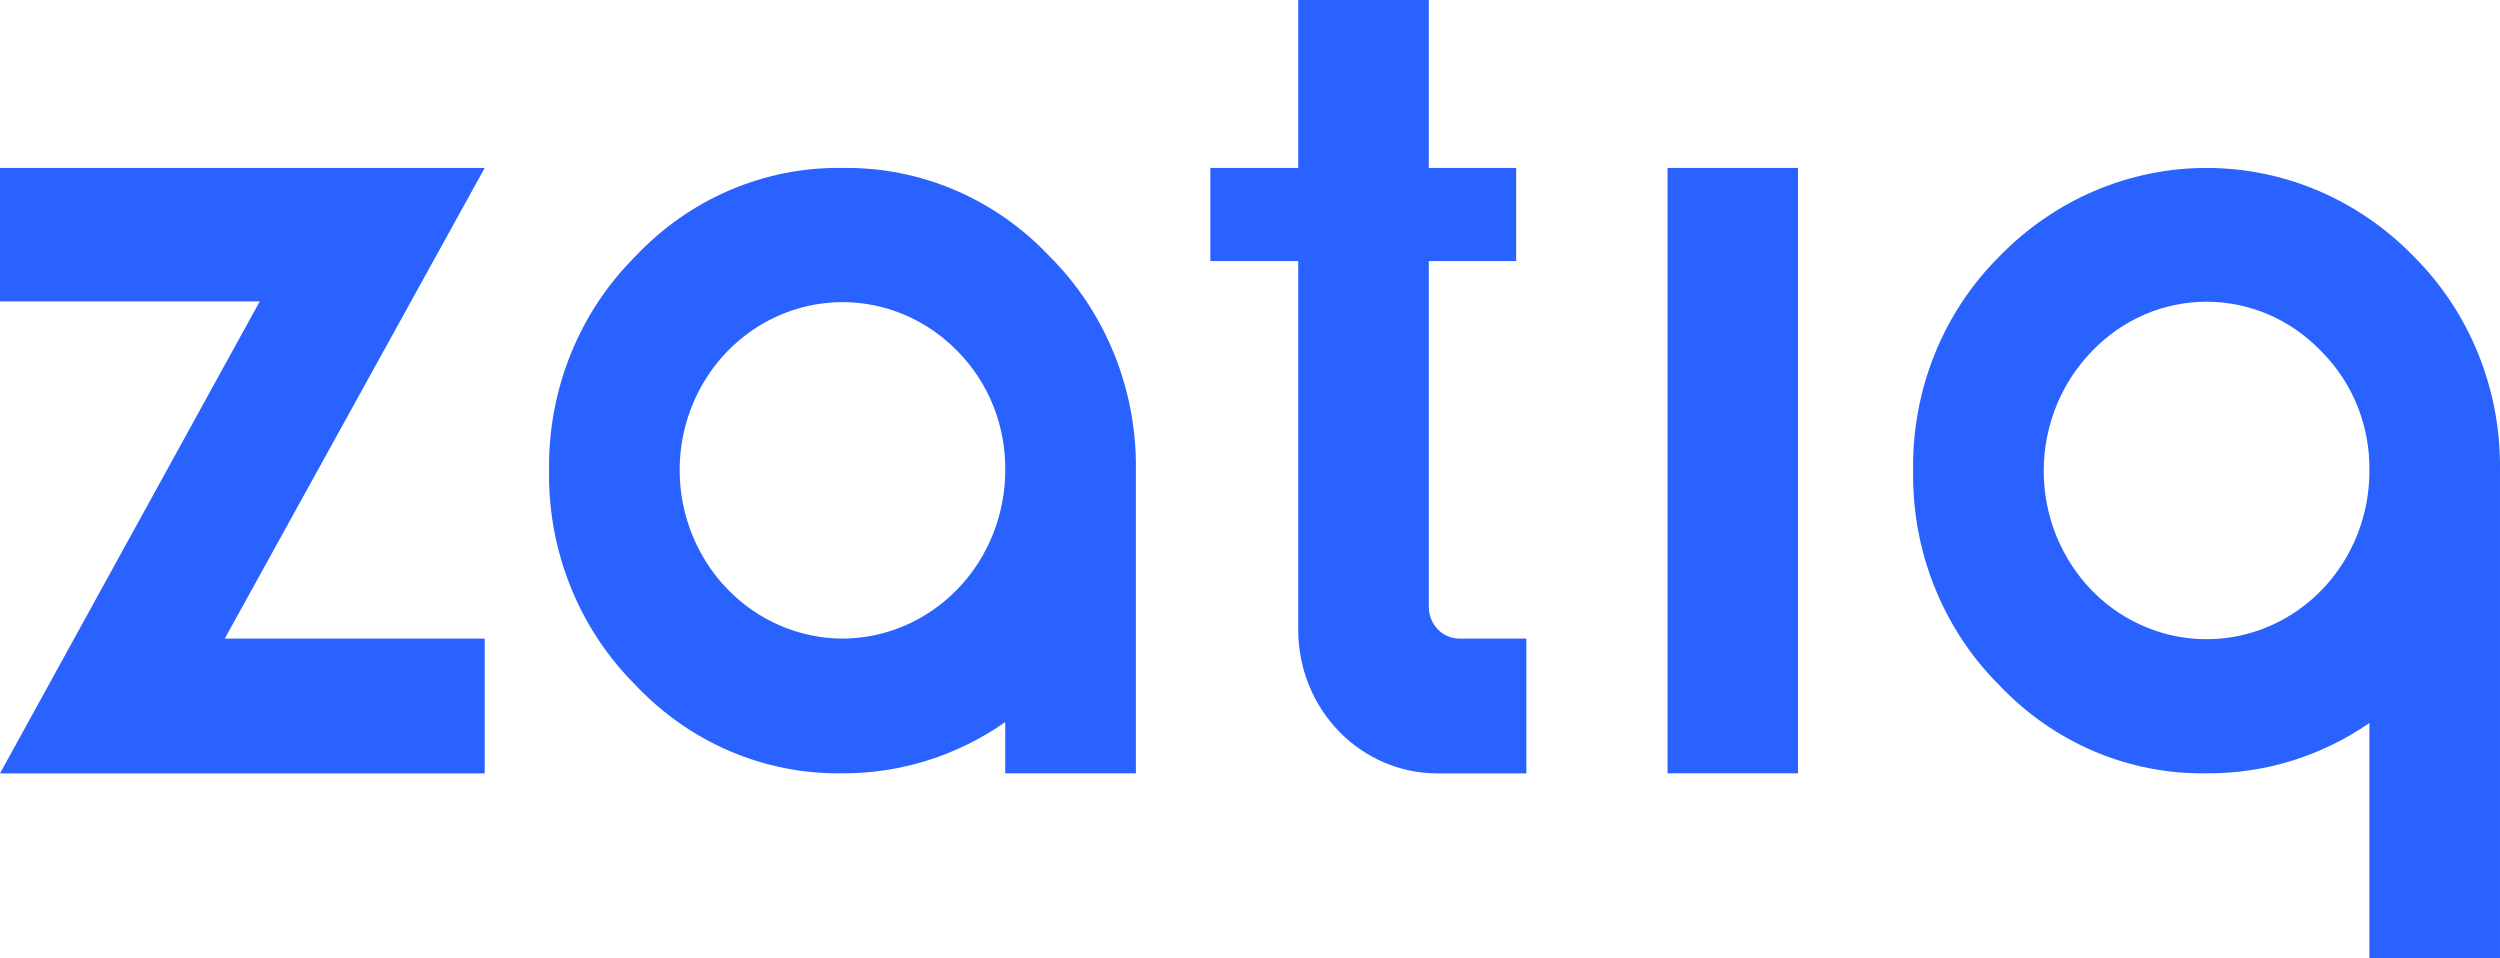
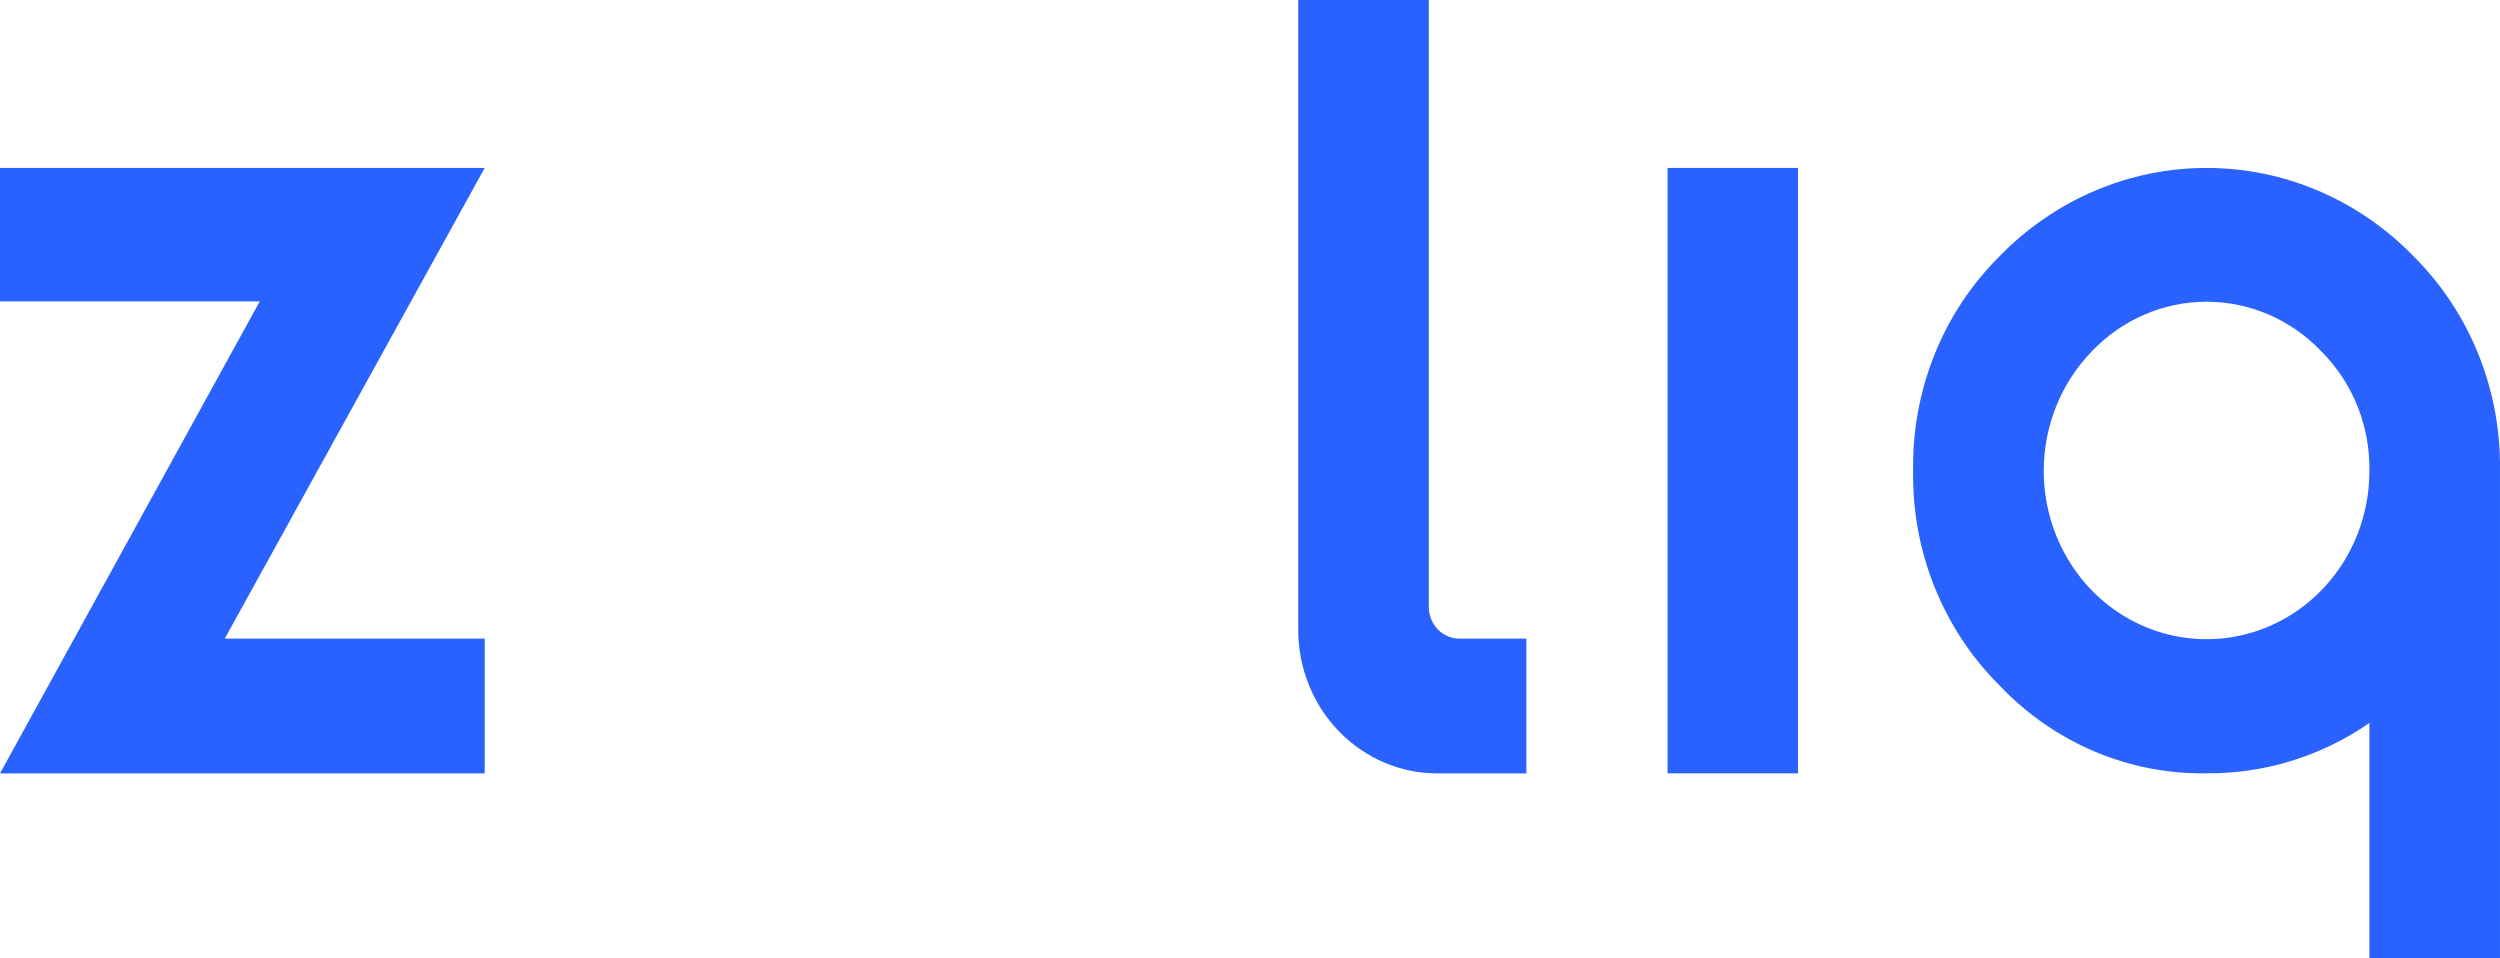
<svg xmlns="http://www.w3.org/2000/svg" width="120" height="46" viewBox="0 0 120 46" fill="none">
  <path d="M68.583 0H62.315V30.238C62.315 32.064 63.019 33.815 64.27 35.106C65.522 36.397 67.219 37.123 68.99 37.123H73.265V30.653H70.054C69.665 30.653 69.291 30.494 69.015 30.21C68.74 29.926 68.584 29.541 68.583 29.14V0Z" fill="#2962FF" />
  <path d="M0 14.468V8.061H23.266L10.788 30.653H23.266V37.123H0L12.467 14.468H0Z" fill="#2962FF" />
-   <path d="M54.523 22.592V37.119H48.251V34.66C45.947 36.274 43.223 37.132 40.437 37.119C38.584 37.149 36.744 36.786 35.032 36.054C33.32 35.322 31.772 34.234 30.483 32.86C29.152 31.53 28.099 29.933 27.389 28.167C26.679 26.401 26.327 24.504 26.355 22.592C26.326 20.68 26.677 18.781 27.387 17.014C28.097 15.248 29.151 13.65 30.483 12.32C31.773 10.946 33.321 9.86 35.033 9.127C36.745 8.395 38.584 8.032 40.437 8.061C42.291 8.032 44.131 8.395 45.843 9.127C47.556 9.86 49.105 10.946 50.394 12.32C51.726 13.65 52.779 15.248 53.489 17.015C54.2 18.782 54.551 20.68 54.523 22.592ZM45.957 16.853C44.861 15.727 43.466 14.962 41.948 14.654C40.43 14.347 38.858 14.51 37.431 15.125C36.003 15.739 34.784 16.776 33.928 18.106C33.073 19.435 32.618 20.996 32.623 22.592C32.632 24.727 33.458 26.772 34.921 28.282C36.385 29.792 38.367 30.644 40.437 30.653C42.508 30.646 44.491 29.795 45.955 28.284C47.419 26.774 48.245 24.728 48.251 22.592C48.267 21.525 48.072 20.465 47.677 19.479C47.283 18.492 46.697 17.598 45.957 16.853Z" fill="#2962FF" />
  <path d="M86.304 8.061V37.119H80.043V8.061H86.304Z" fill="#2962FF" />
  <path d="M119.999 22.592V46H113.731V34.704C111.42 36.3 108.697 37.141 105.917 37.119C104.065 37.15 102.226 36.79 100.514 36.062C98.802 35.333 97.252 34.251 95.959 32.883C94.624 31.551 93.569 29.95 92.859 28.18C92.148 26.41 91.799 24.508 91.831 22.592C91.799 20.679 92.149 18.78 92.859 17.013C93.569 15.246 94.625 13.648 95.959 12.32C97.266 10.97 98.818 9.899 100.526 9.168C102.234 8.437 104.066 8.061 105.915 8.061C107.764 8.061 109.595 8.437 111.304 9.168C113.012 9.899 114.564 10.97 115.87 12.32C117.203 13.65 118.257 15.248 118.967 17.015C119.677 18.781 120.028 20.68 119.999 22.592ZM111.433 16.875C110.714 16.118 109.855 15.516 108.908 15.105C107.96 14.694 106.943 14.483 105.915 14.483C104.887 14.483 103.87 14.694 102.922 15.105C101.975 15.516 101.116 16.118 100.397 16.875C98.926 18.395 98.099 20.455 98.099 22.603C98.099 24.751 98.926 26.811 100.397 28.331C101.493 29.457 102.888 30.222 104.406 30.53C105.924 30.837 107.496 30.674 108.923 30.059C110.351 29.445 111.57 28.407 112.425 27.078C113.281 25.749 113.735 24.188 113.731 22.592C113.747 21.528 113.551 20.471 113.156 19.488C112.761 18.505 112.174 17.616 111.433 16.875Z" fill="#2962FF" />
-   <path d="M58.097 12.531H72.775V8.061H58.097" fill="#2962FF" />
</svg>